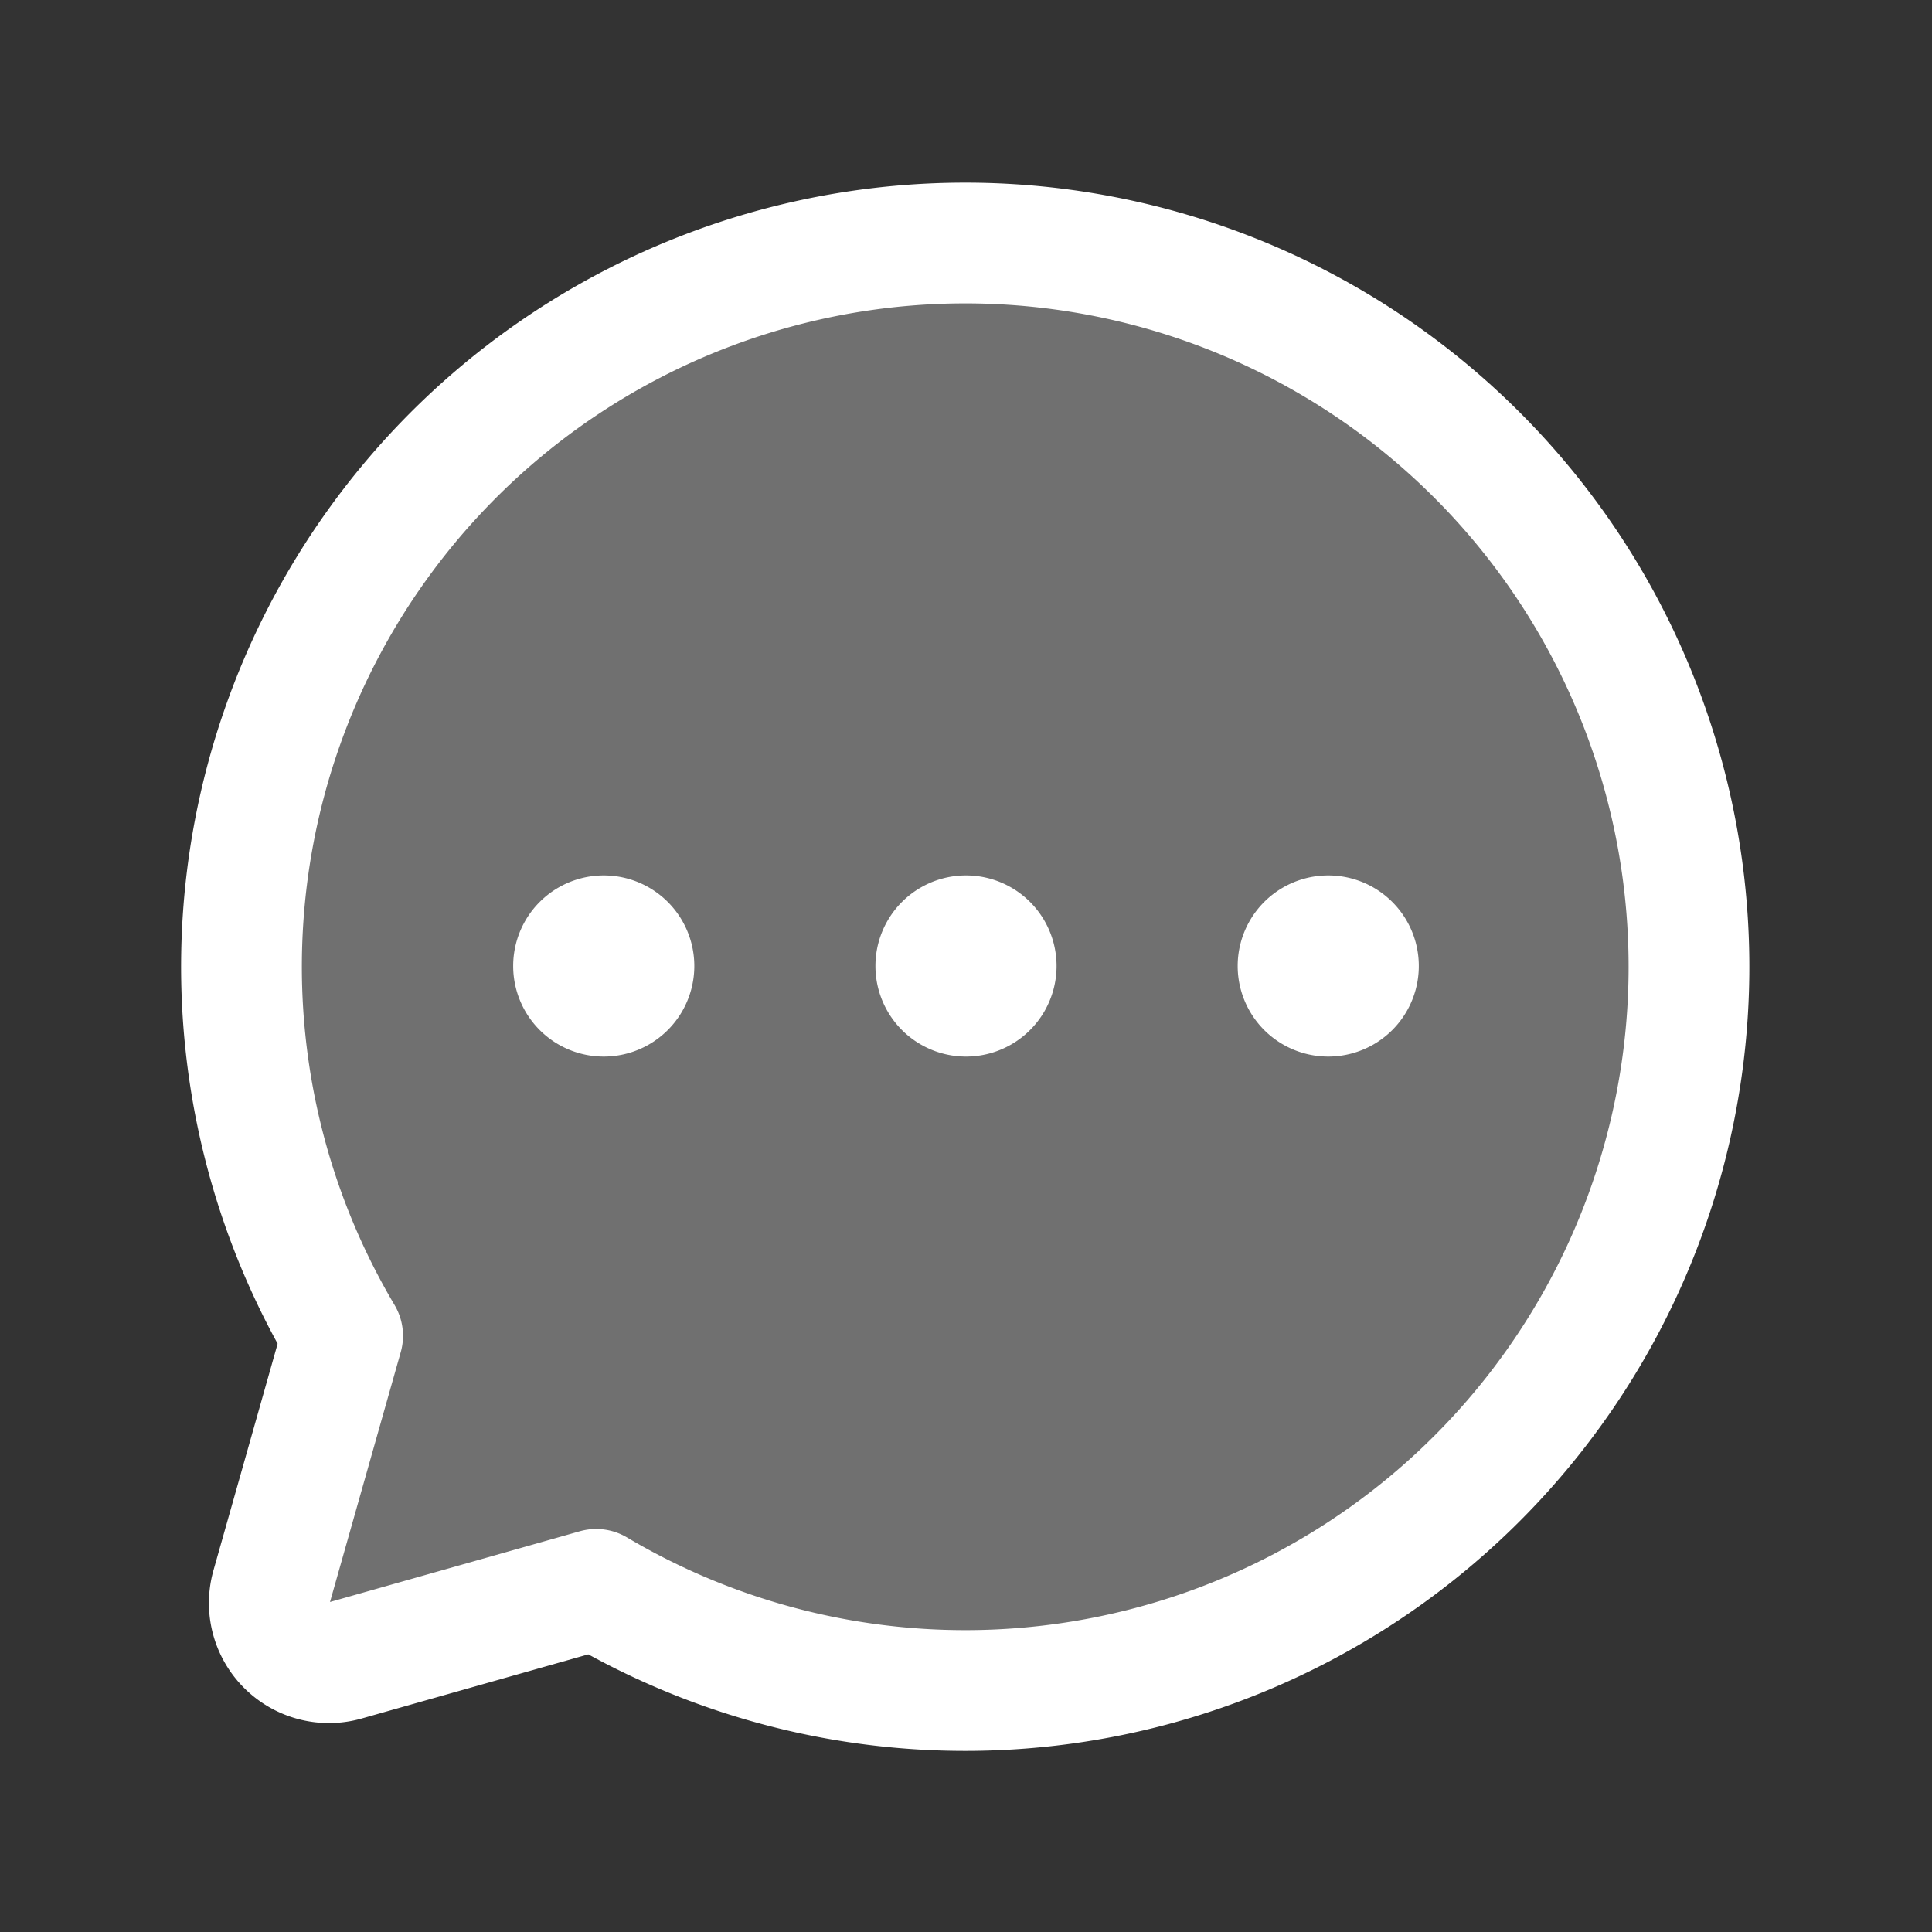
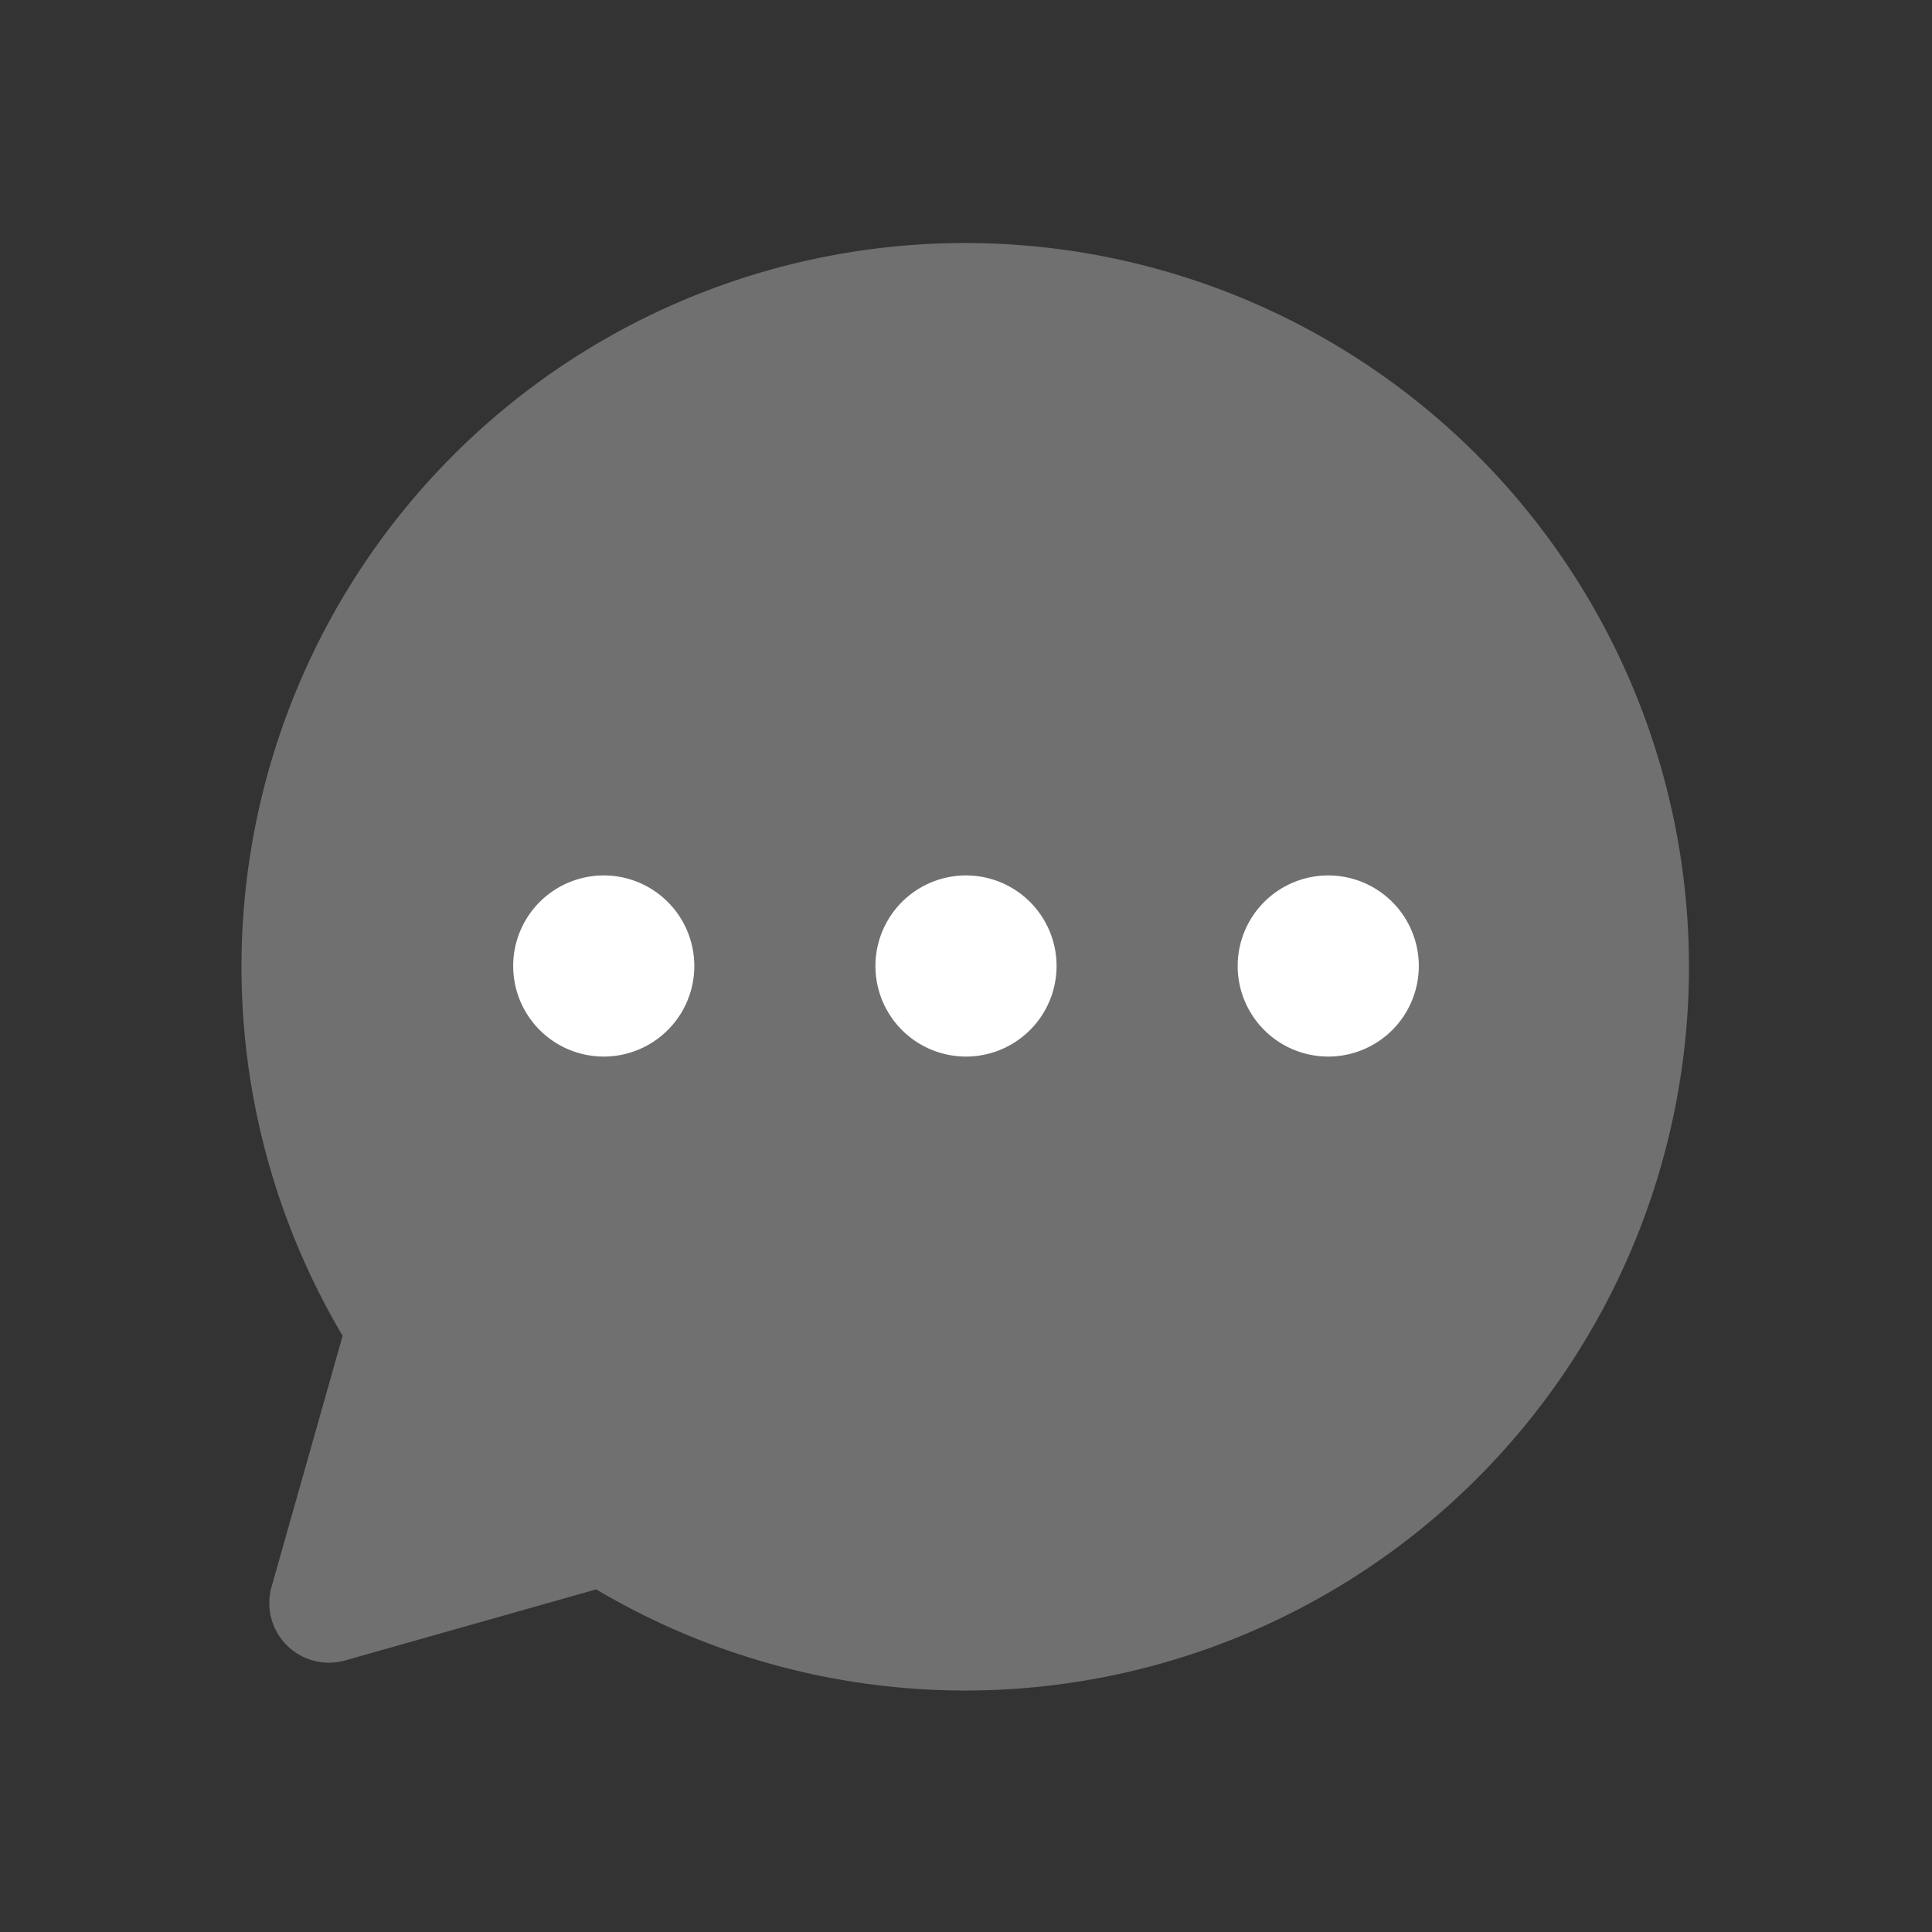
<svg xmlns="http://www.w3.org/2000/svg" fill="none" viewBox="0 0 64 64">
  <rect x="0" y="0" width="64" height="64" fill="#333333" stroke="none" />
  <path fill="#fff" d="M11.35 44.25a23.975 23.975 0 1 1 8.4 8.4L11.45 55A1.976 1.976 0 0 1 9 52.55l2.35-8.3Z" opacity=".3" />
-   <path stroke="#fff" stroke-linecap="round" stroke-linejoin="round" stroke-width="4" d="M11.35 44.25a23.975 23.975 0 1 1 8.4 8.4L11.45 55A1.976 1.976 0 0 1 9 52.55l2.35-8.3Z" />
  <path fill="#fff" d="M32 35a3 3 0 1 0 0-6 3 3 0 0 0 0 6ZM20 35a3 3 0 1 0 0-6 3 3 0 0 0 0 6ZM44 35a3 3 0 1 0 0-6 3 3 0 0 0 0 6Z" />
</svg>